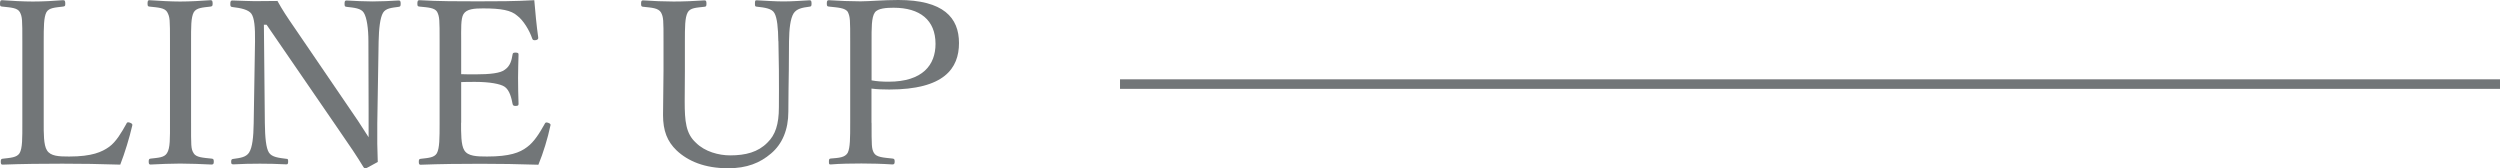
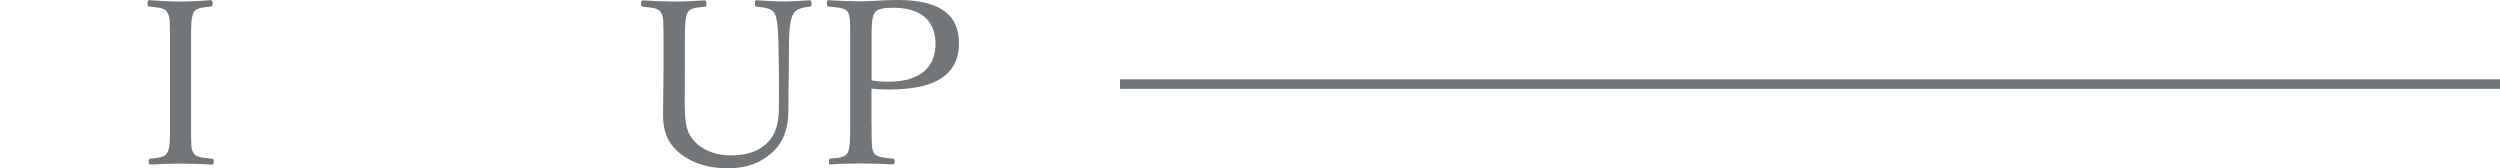
<svg xmlns="http://www.w3.org/2000/svg" id="_レイヤー_2" data-name="レイヤー 2" viewBox="0 0 261.94 17.62">
  <defs>
    <style>
      .cls-1 {
        fill: #727678;
        stroke-width: 0px;
      }
    </style>
  </defs>
  <g id="_レイヤー_1-2" data-name="レイヤー 1">
    <g>
-       <path class="cls-1" d="M4.58,12.87c0,1.03-.02,2.33.34,2.88.38.62,1.25.65,2.33.65,2.4,0,3.43-.48,4.18-1.01.74-.53,1.32-1.54,1.8-2.4.07-.17.12-.22.38-.14.26.1.29.19.24.34-.29,1.25-.77,2.83-1.25,4.06-2.09-.07-4.13-.1-6.07-.1s-4.22.02-6.26.1c-.14,0-.19-.07-.19-.31s.05-.29.19-.31c.84-.1,1.49-.12,1.78-.58.31-.53.29-1.58.29-3.17V4.34c0-2.28,0-2.57-.26-3.07-.26-.46-.94-.48-1.85-.58C.05.67,0,.65,0,.41,0,.1.05.02.22.02c.98.07,2.21.14,3.22.14S5.64.1,6.6.02c.19,0,.24.07.24.38,0,.24-.05.26-.24.29-.82.1-1.46.12-1.73.58-.29.53-.29,1.61-.29,3.07v8.52Z" />
      <path class="cls-1" d="M20.02,12.87c0,2.38-.02,2.71.26,3.17.26.46.98.48,1.9.58.17.02.22.07.22.31s-.05.31-.24.31c-1.03-.05-2.28-.1-3.29-.1-.94,0-2.16.05-3.1.1-.14,0-.19-.07-.19-.31s.05-.29.19-.31c.82-.1,1.44-.1,1.73-.58.34-.53.31-1.56.31-3.17V4.34c0-2.28,0-2.54-.29-3.07-.26-.46-.96-.48-1.87-.58-.14-.02-.19-.05-.19-.31,0-.29.05-.36.19-.36,1.01.07,2.28.14,3.22.14,1.01,0,2.23-.07,3.19-.14.17,0,.22.07.22.38,0,.24-.07.26-.22.29-.84.1-1.46.12-1.75.58-.31.55-.29,1.61-.29,3.07v8.52Z" />
-       <path class="cls-1" d="M27.65,2.57l.1,10.32c.02,1.51.12,2.62.43,3.1.31.48,1.03.55,1.82.65.17,0,.19.05.19.29s-.05.29-.19.29c-.96-.05-1.9-.07-2.76-.07s-1.97.02-2.78.07c-.19,0-.24-.05-.24-.26,0-.24.05-.29.22-.31.72-.1,1.34-.17,1.66-.67.34-.53.46-1.61.48-3.07l.14-8.57c.02-1.51-.07-2.45-.38-2.9-.31-.43-1.1-.6-1.97-.7-.19-.02-.24-.07-.24-.31,0-.31.05-.38.24-.38.82.02,1.7.07,2.3.07.65,0,1.25,0,2.4-.02.53.96.96,1.61,1.85,2.9l5.47,8.02c.82,1.18,1.49,2.18,2.23,3.36v-2.98s-.02-7.06-.02-7.06c0-1.37-.17-2.5-.48-3-.29-.48-1.01-.53-1.78-.62-.19-.02-.24-.05-.24-.31,0-.31.05-.36.22-.36.89.05,1.85.1,2.71.1s1.94-.05,2.71-.1c.19,0,.24.05.24.36,0,.24-.05.29-.24.31-.72.1-1.32.14-1.61.62-.31.53-.43,1.66-.46,3l-.14,8.57c-.02,1.61,0,2.78.05,4.06-1.18.65-1.22.67-1.3.67s-.14-.05-.19-.12c-.74-1.22-1.3-2.04-2.74-4.13l-7.42-10.8h-.29Z" />
-       <path class="cls-1" d="M48.31,12.87c0,1.01-.02,2.33.34,2.88.38.62,1.3.65,2.38.65,2.38,0,3.43-.41,4.18-.98.77-.55,1.37-1.56,1.85-2.42.07-.14.12-.22.36-.14.29.1.29.19.24.34-.26,1.25-.74,2.83-1.25,4.06-2.06-.07-4.1-.1-6.05-.1-2.04,0-4.25.02-6.29.1-.14,0-.19-.07-.19-.31s.05-.29.19-.31c.84-.1,1.42-.12,1.7-.58.29-.53.29-1.58.29-3.17V4.34c0-2.28,0-2.57-.26-3.1-.26-.43-.94-.46-1.85-.55-.17-.02-.22-.05-.22-.29,0-.31.05-.38.22-.38,1.99.12,4.13.12,6.1.12s3.86,0,5.93-.12c.1,1.22.24,2.69.41,3.89.02.14-.02.24-.22.29-.29.05-.36-.02-.41-.17-.29-.86-.94-1.92-1.56-2.38-.65-.58-1.68-.77-3.58-.77-.91,0-1.73.05-2.06.6-.29.48-.24,1.58-.24,2.86v3.43c.38.02.96.02,1.49.02,1.51,0,2.66-.12,3.1-.5.55-.38.7-.98.79-1.56.02-.14.05-.22.29-.22.31,0,.34.07.34.22-.02.84-.05,1.61-.05,2.42,0,.89.02,1.85.05,2.71,0,.17-.02.24-.34.24-.22,0-.26-.1-.29-.24-.1-.53-.29-1.42-.84-1.78-.43-.29-1.56-.5-3.05-.5-.53,0-1.1,0-1.49.02v4.25Z" />
      <path class="cls-1" d="M81.55,4.32c-.02-1.37-.12-2.45-.41-2.95-.26-.48-1.01-.58-1.85-.67-.17-.02-.19-.05-.19-.31,0-.31.02-.36.19-.36.96.05,1.94.12,2.81.12s1.82-.07,2.71-.12c.17,0,.22.05.22.36,0,.26-.05.29-.22.31-.79.1-1.34.22-1.66.7-.34.55-.46,1.61-.48,2.93l-.02,2.98c-.02,1.51-.05,3-.05,4.39,0,1.87-.62,3.38-1.82,4.39-1.15.98-2.52,1.54-4.49,1.54-2.45,0-4.2-.74-5.4-1.87-.98-.94-1.42-2.06-1.42-3.7,0-1.42.05-3.1.05-4.66v-3.07c0-2.23,0-2.52-.26-3.02-.29-.48-.96-.5-1.87-.6-.17-.02-.22-.05-.22-.31,0-.31.05-.36.22-.36.98.07,2.23.12,3.19.12,1.01,0,2.26-.05,3.22-.12.17,0,.22.05.22.36,0,.26-.05.29-.22.31-.84.1-1.49.1-1.75.6-.29.53-.29,1.58-.29,3.02v3.12c0,1.03-.02,2.14-.02,3.17,0,2.09.12,3.38,1.18,4.34.94.94,2.4,1.32,3.58,1.32,1.63,0,2.93-.34,3.91-1.34.82-.79,1.2-1.9,1.2-3.7,0-1.18.02-2.38,0-3.94l-.05-2.98Z" />
      <path class="cls-1" d="M91.32,12.87c0,2.38,0,2.71.24,3.14.26.48,1.03.5,1.94.6.19.02.24.07.24.31s-.05.31-.24.31c-1.03-.07-2.28-.1-3.24-.1-1.01,0-2.28.02-3.22.1-.17,0-.19-.02-.19-.31,0-.26.05-.29.19-.31.86-.07,1.49-.1,1.78-.6.26-.53.26-1.56.26-3.14V4.34c0-2.28,0-2.54-.24-3.07-.26-.46-1.1-.48-1.99-.58-.17-.02-.22-.05-.22-.31,0-.29.05-.36.22-.36,1.01.07,2.33.12,3.31.12.91,0,2.4-.14,3.96-.14,4.73,0,6.36,1.85,6.36,4.51s-1.56,4.87-7.3,4.87c-.62,0-1.32-.02-1.87-.1v3.58ZM91.32,8.42c.53.1,1.1.14,1.78.14,3.6,0,4.92-1.78,4.92-3.96,0-2.5-1.63-3.79-4.39-3.79-.72,0-1.66.05-1.97.5-.36.5-.34,1.7-.34,3v4.1Z" />
    </g>
    <rect class="cls-1" x="117.35" y="8.31" width="144.59" height="1" />
  </g>
</svg>